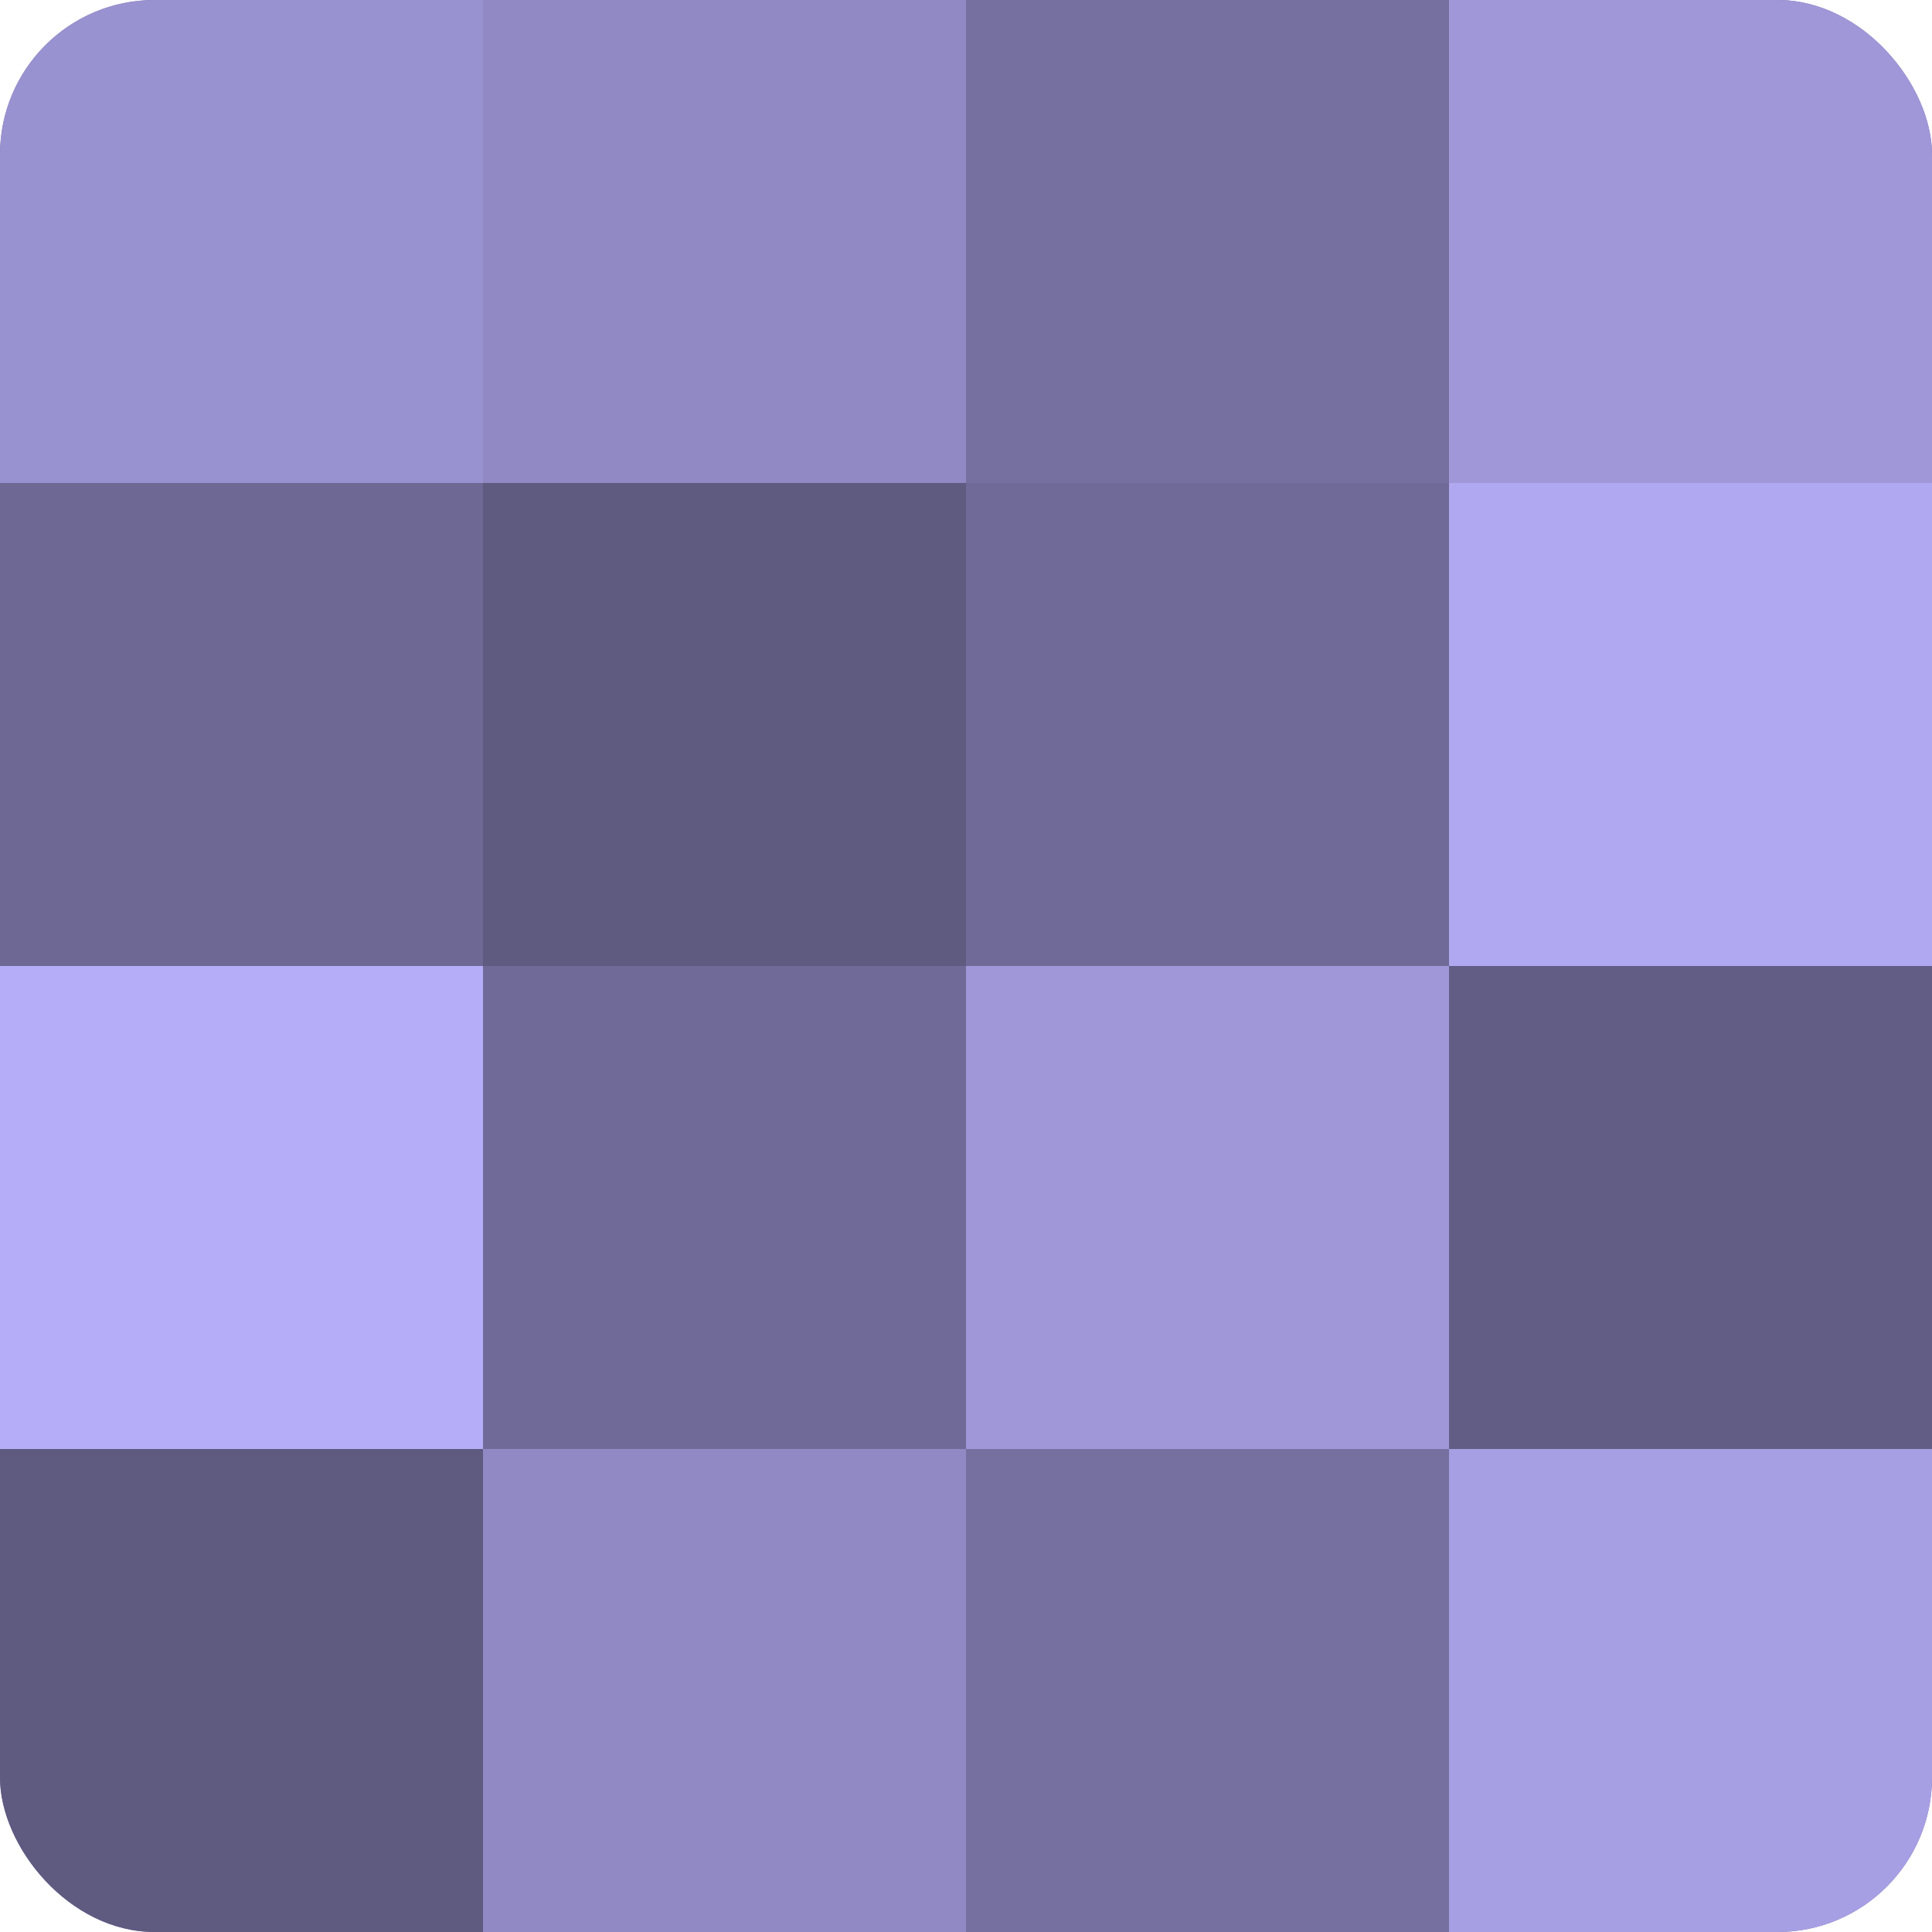
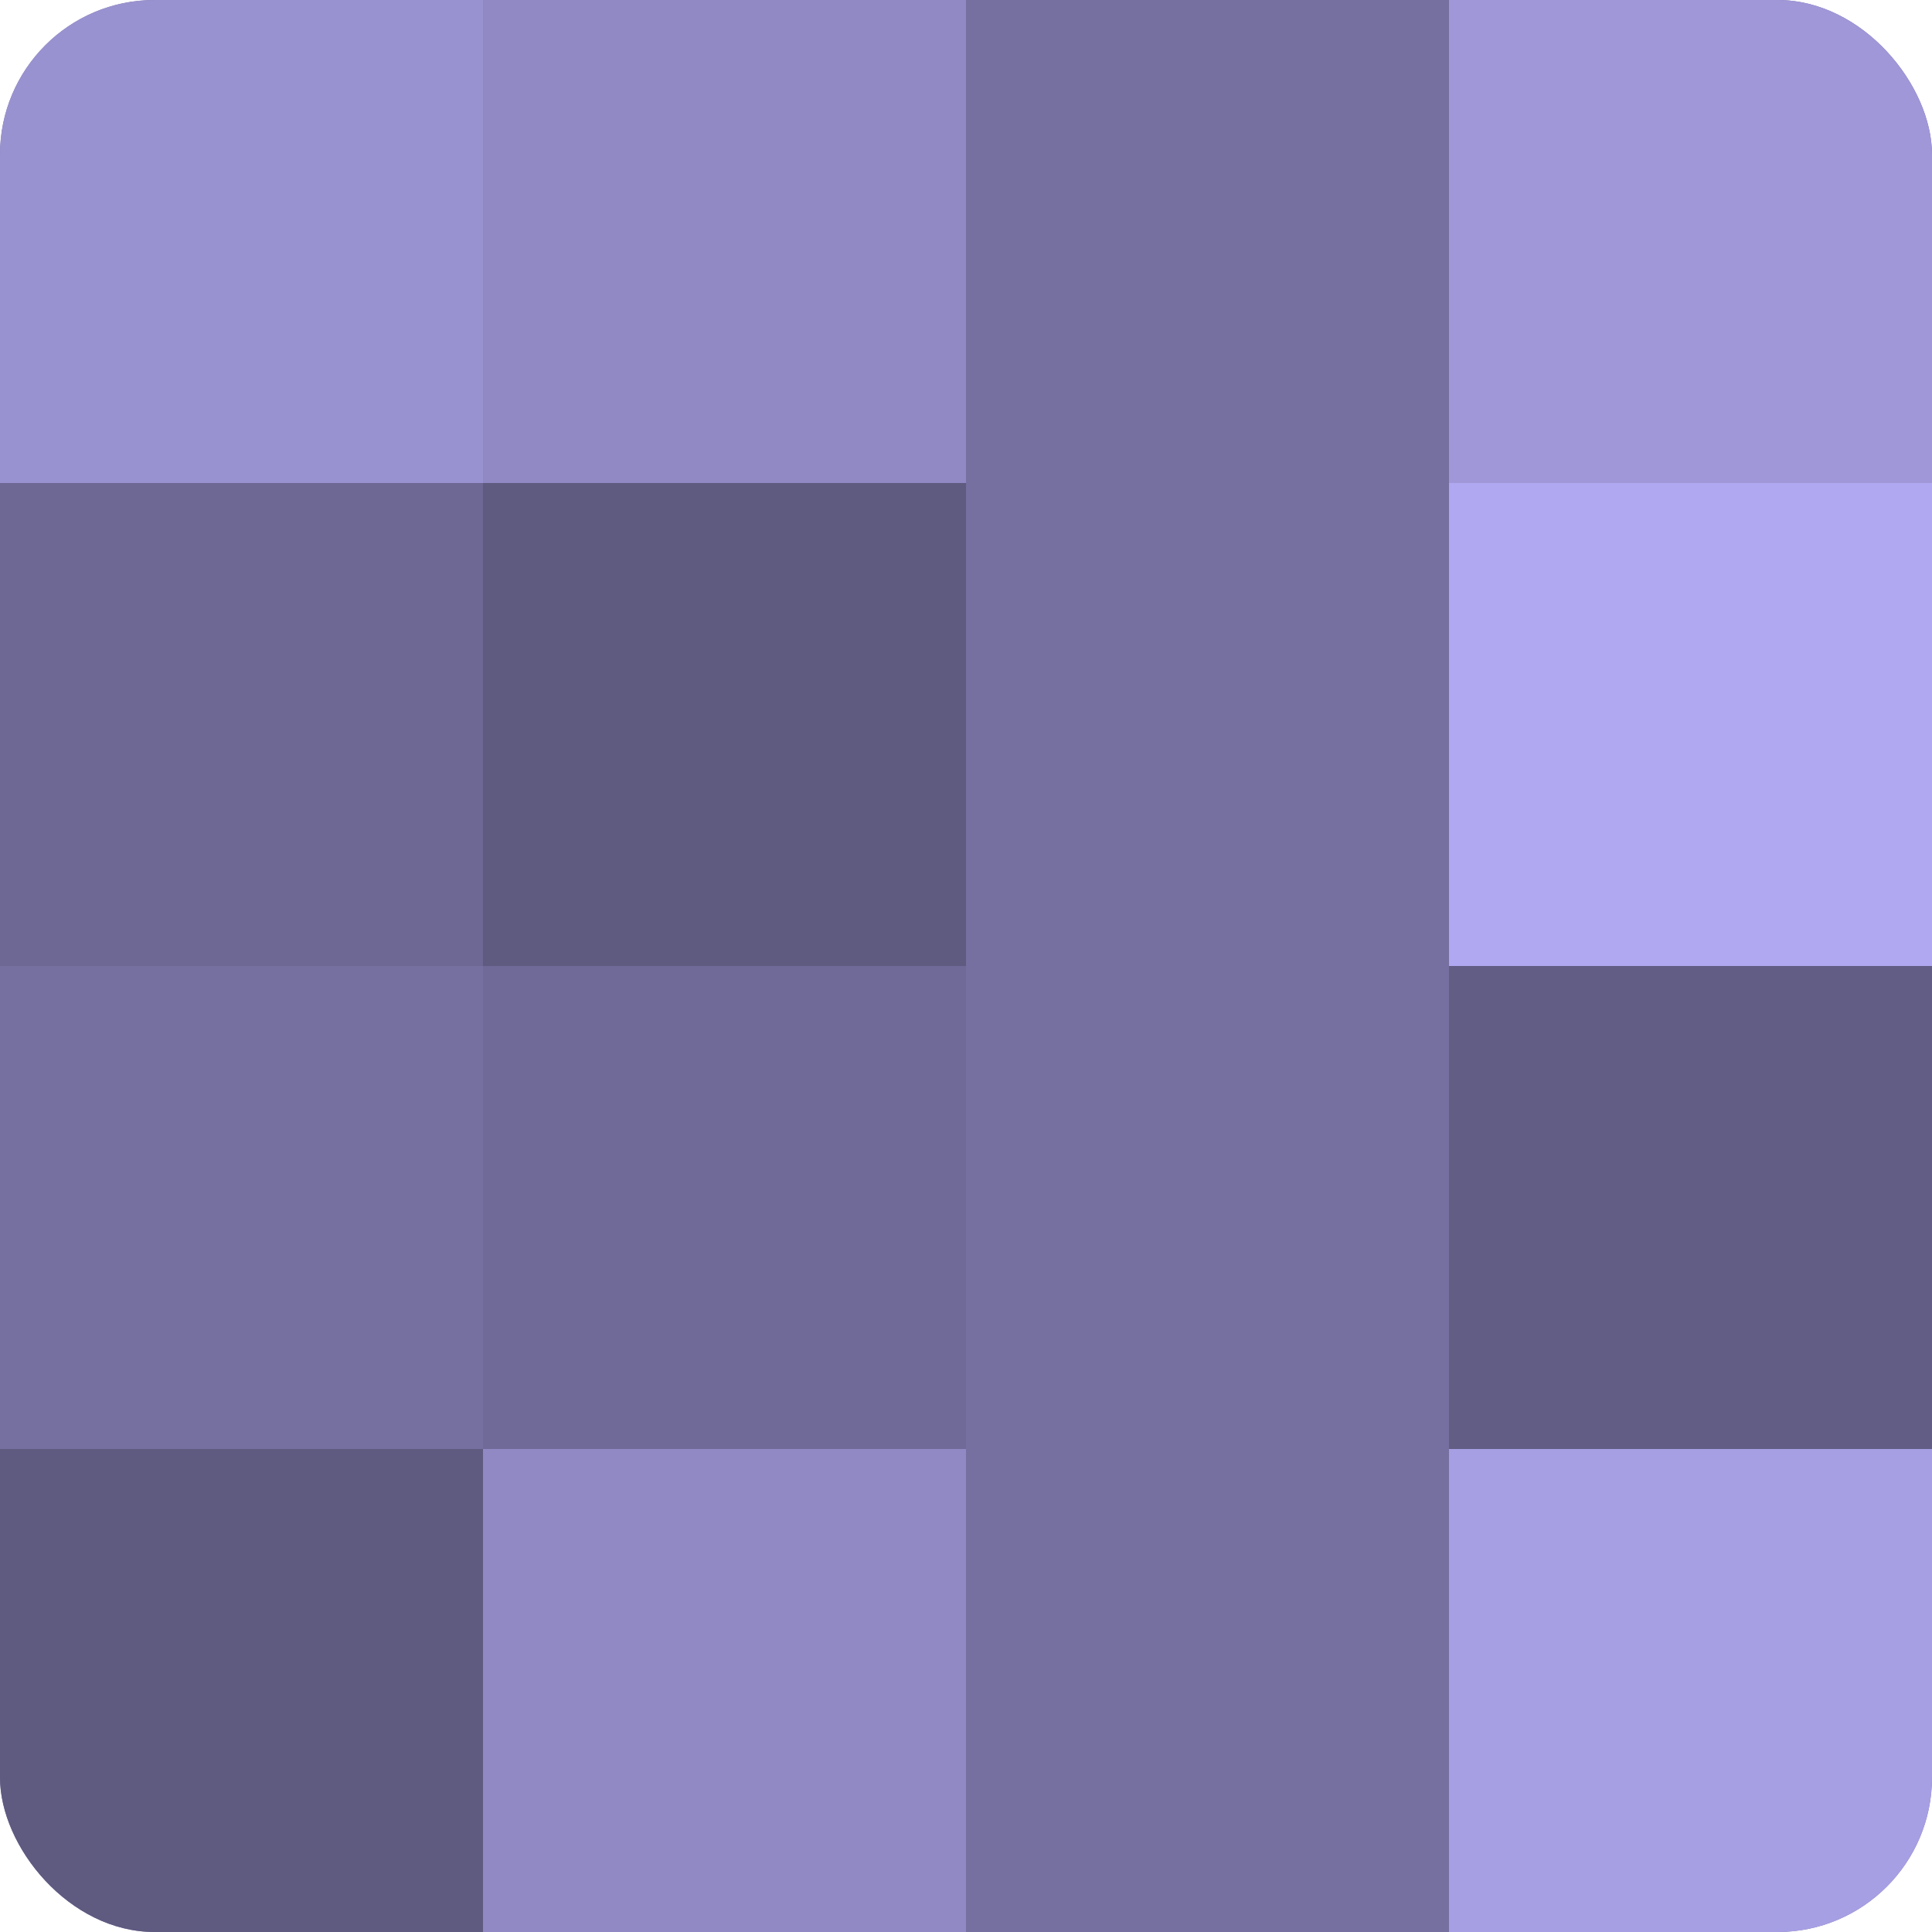
<svg xmlns="http://www.w3.org/2000/svg" width="60" height="60" viewBox="0 0 100 100" preserveAspectRatio="xMidYMid meet">
  <defs>
    <clipPath id="c" width="100" height="100">
      <rect width="100" height="100" rx="8" ry="8" />
    </clipPath>
  </defs>
  <g clip-path="url(#c)">
    <rect width="100" height="100" fill="#7670a0" />
    <rect width="25" height="25" fill="#9992d0" />
    <rect y="25" width="25" height="25" fill="#6d6894" />
-     <rect y="50" width="25" height="25" fill="#b6adf8" />
    <rect y="75" width="25" height="25" fill="#5e5a80" />
    <rect x="25" width="25" height="25" fill="#9089c4" />
    <rect x="25" y="25" width="25" height="25" fill="#5e5a80" />
    <rect x="25" y="50" width="25" height="25" fill="#706a98" />
    <rect x="25" y="75" width="25" height="25" fill="#9089c4" />
    <rect x="50" width="25" height="25" fill="#7670a0" />
-     <rect x="50" y="25" width="25" height="25" fill="#706a98" />
-     <rect x="50" y="50" width="25" height="25" fill="#9f97d8" />
    <rect x="50" y="75" width="25" height="25" fill="#7670a0" />
    <rect x="75" width="25" height="25" fill="#9f97d8" />
    <rect x="75" y="25" width="25" height="25" fill="#b0a8f0" />
    <rect x="75" y="50" width="25" height="25" fill="#615d84" />
    <rect x="75" y="75" width="25" height="25" fill="#a79fe4" />
  </g>
</svg>